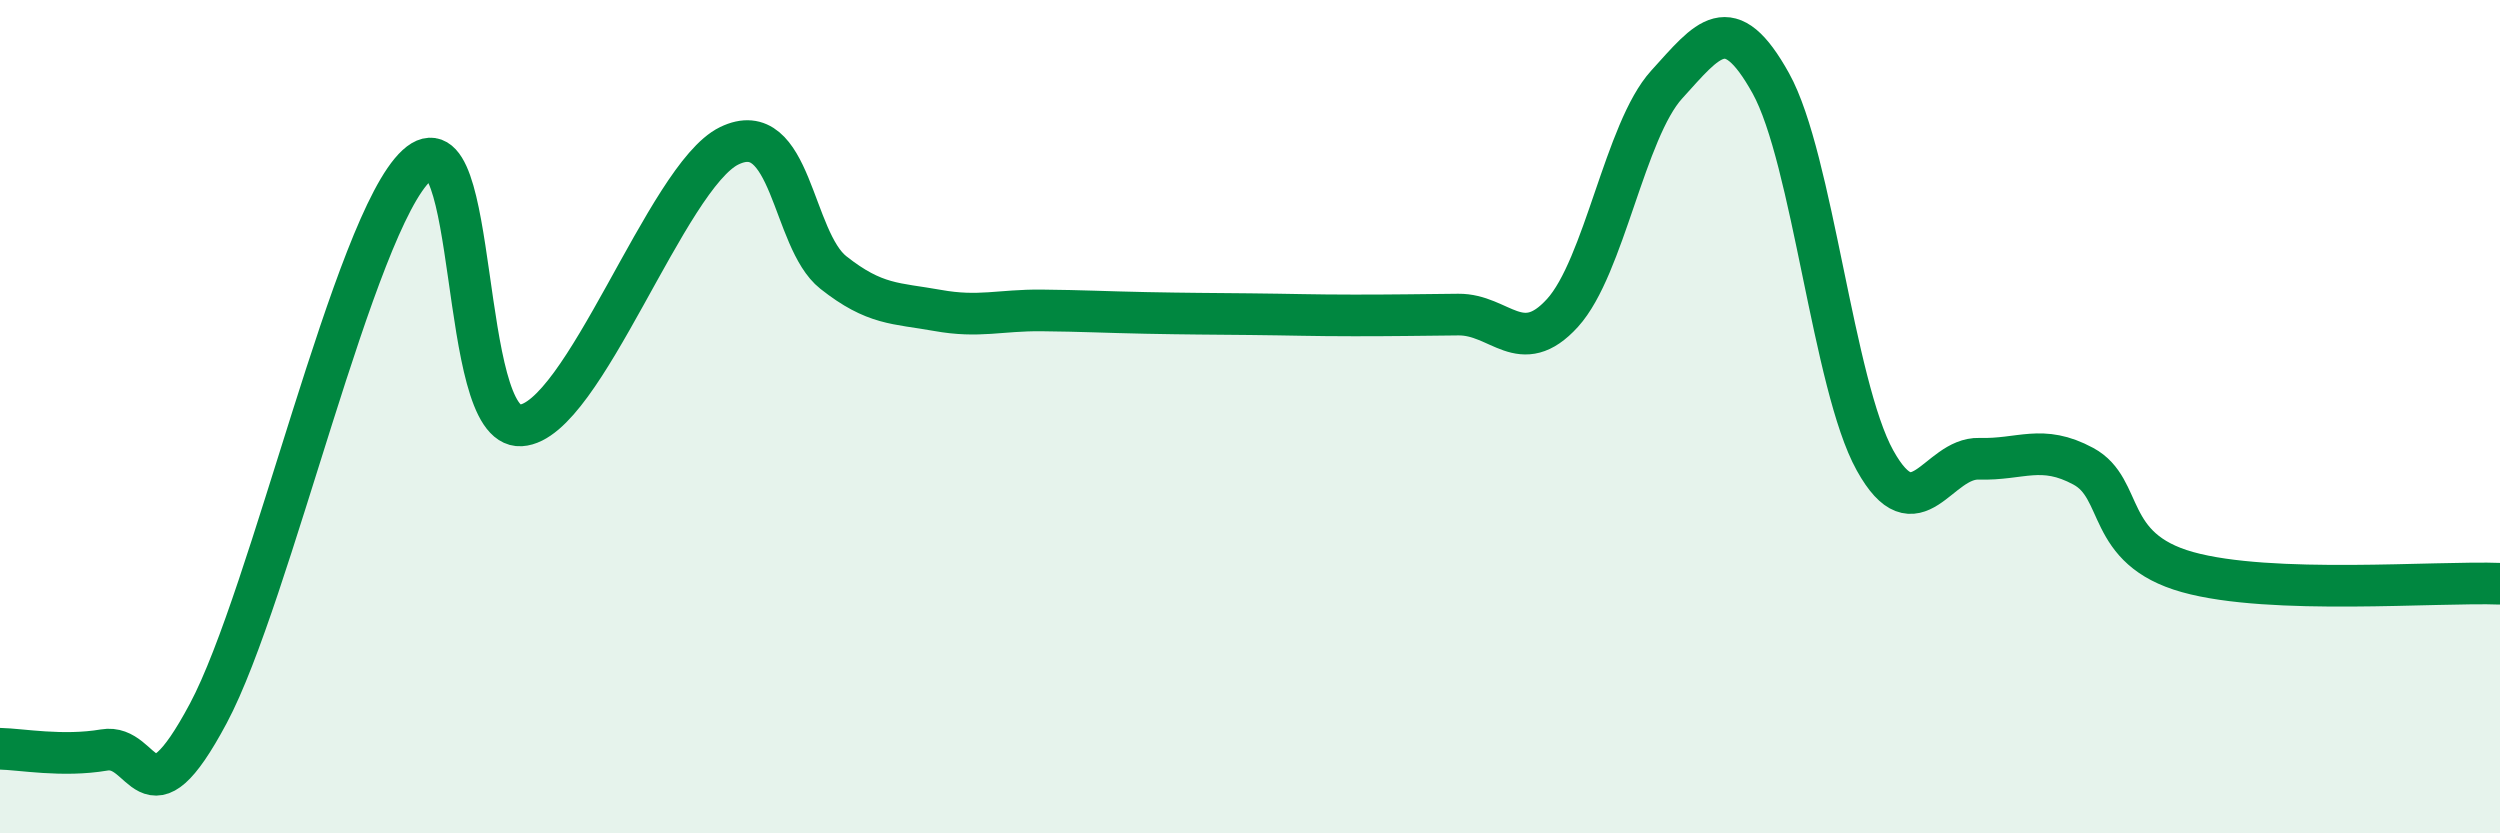
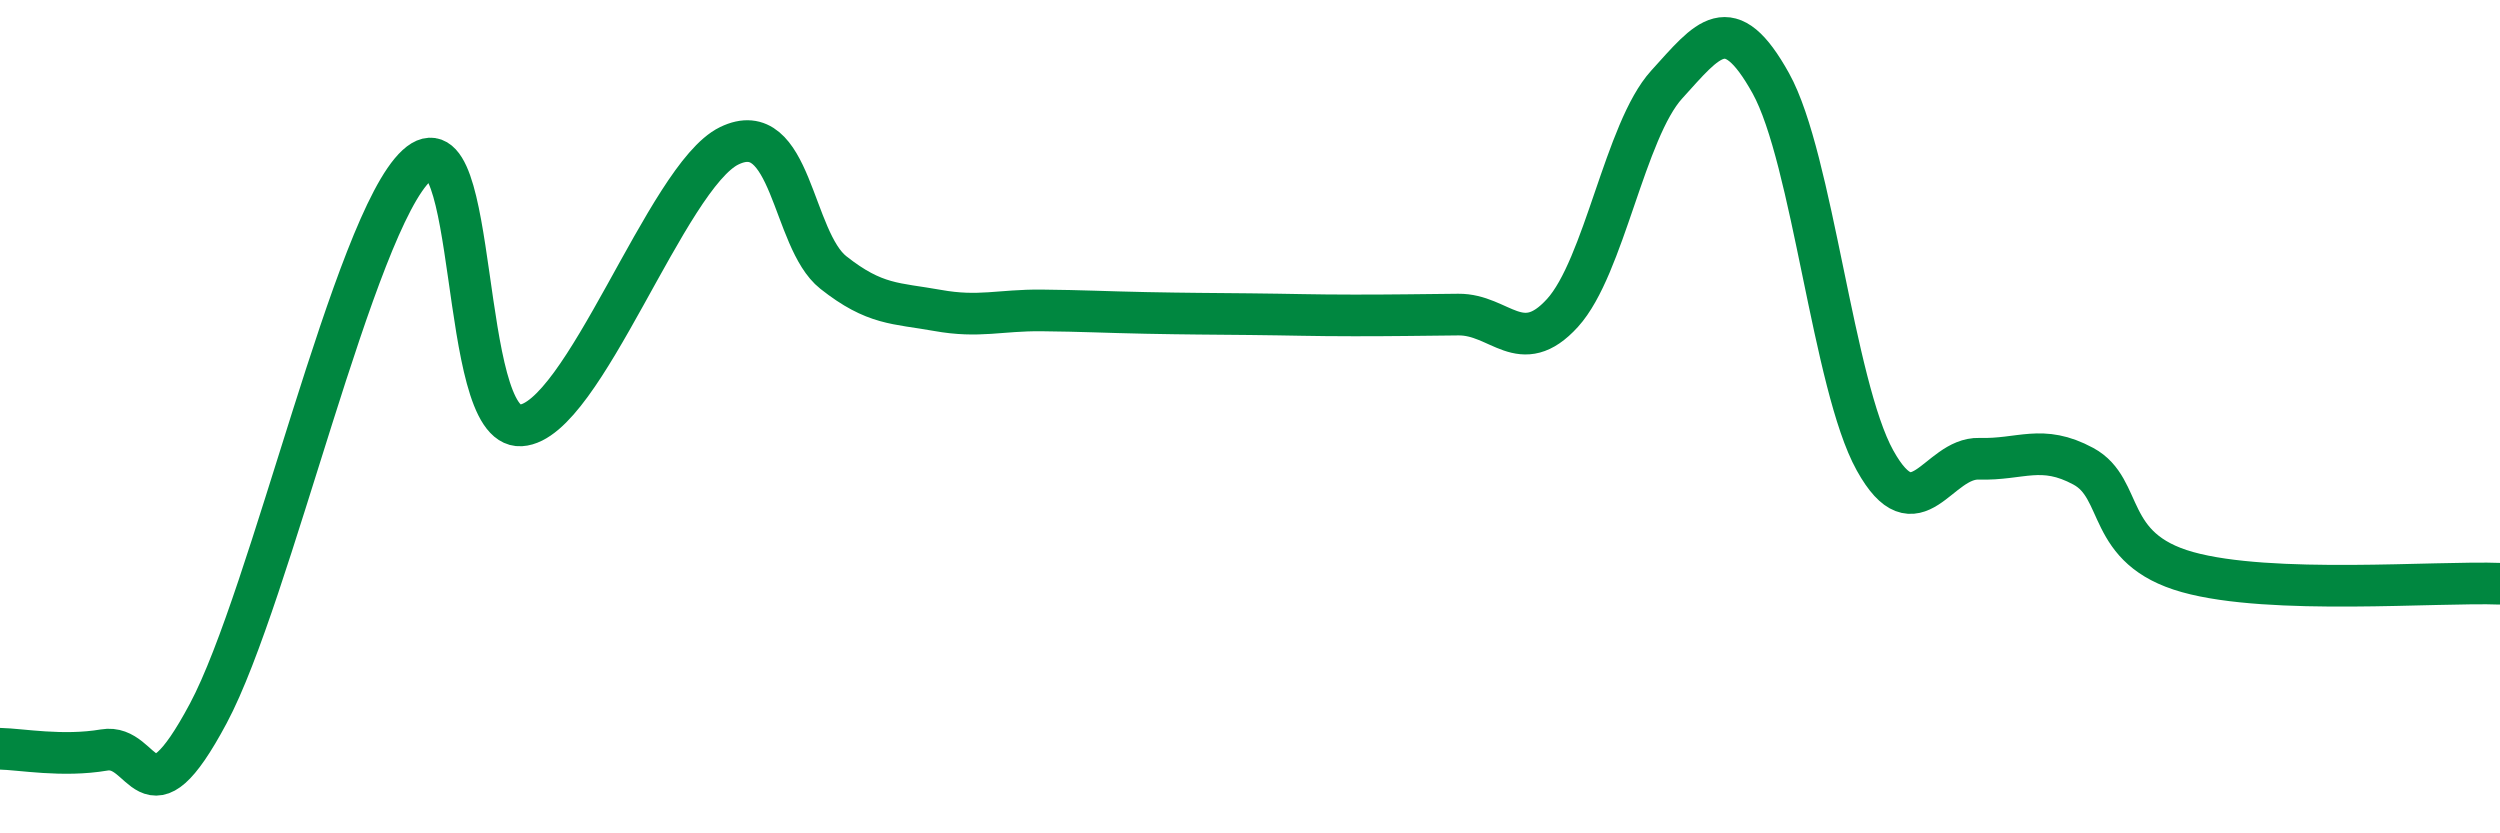
<svg xmlns="http://www.w3.org/2000/svg" width="60" height="20" viewBox="0 0 60 20">
-   <path d="M 0,17.97 C 0.5,17.98 1.5,18.17 2.5,18 C 3.5,17.83 3.5,19.93 5,17.12 C 6.5,14.31 8.5,5.35 10,3.97 C 11.5,2.59 11,10.3 12.5,10.21 C 14,10.12 16,4.23 17.5,3.5 C 19,2.77 19,5.75 20,6.54 C 21,7.33 21.5,7.27 22.5,7.45 C 23.5,7.63 24,7.44 25,7.45 C 26,7.46 26.5,7.49 27.5,7.51 C 28.5,7.53 29,7.53 30,7.54 C 31,7.55 31.5,7.57 32.5,7.57 C 33.5,7.57 34,7.56 35,7.55 C 36,7.54 36.5,8.61 37.5,7.51 C 38.5,6.41 39,3.13 40,2.03 C 41,0.93 41.5,0.2 42.5,2 C 43.5,3.8 44,9.25 45,11.05 C 46,12.85 46.5,10.98 47.5,11.01 C 48.5,11.04 49,10.65 50,11.19 C 51,11.73 50.5,13.17 52.5,13.73 C 54.5,14.29 58.5,13.95 60,14.01L60 20L0 20Z" fill="#008740" opacity="0.1" stroke-linecap="round" stroke-linejoin="round" />
  <path d="M 0,17.97 C 0.5,17.98 1.5,18.17 2.5,18 C 3.5,17.83 3.5,19.93 5,17.12 C 6.5,14.31 8.5,5.35 10,3.97 C 11.5,2.59 11,10.3 12.5,10.21 C 14,10.12 16,4.23 17.5,3.5 C 19,2.77 19,5.75 20,6.54 C 21,7.33 21.5,7.27 22.5,7.45 C 23.5,7.63 24,7.44 25,7.45 C 26,7.46 26.5,7.49 27.5,7.51 C 28.5,7.53 29,7.53 30,7.54 C 31,7.55 31.5,7.57 32.5,7.57 C 33.5,7.57 34,7.56 35,7.55 C 36,7.54 36.5,8.61 37.5,7.51 C 38.5,6.41 39,3.13 40,2.03 C 41,0.93 41.5,0.2 42.5,2 C 43.5,3.8 44,9.25 45,11.05 C 46,12.85 46.5,10.98 47.5,11.01 C 48.5,11.04 49,10.65 50,11.19 C 51,11.73 50.5,13.17 52.5,13.73 C 54.5,14.29 58.5,13.95 60,14.01" stroke="#008740" stroke-width="1" fill="none" stroke-linecap="round" stroke-linejoin="round" />
</svg>